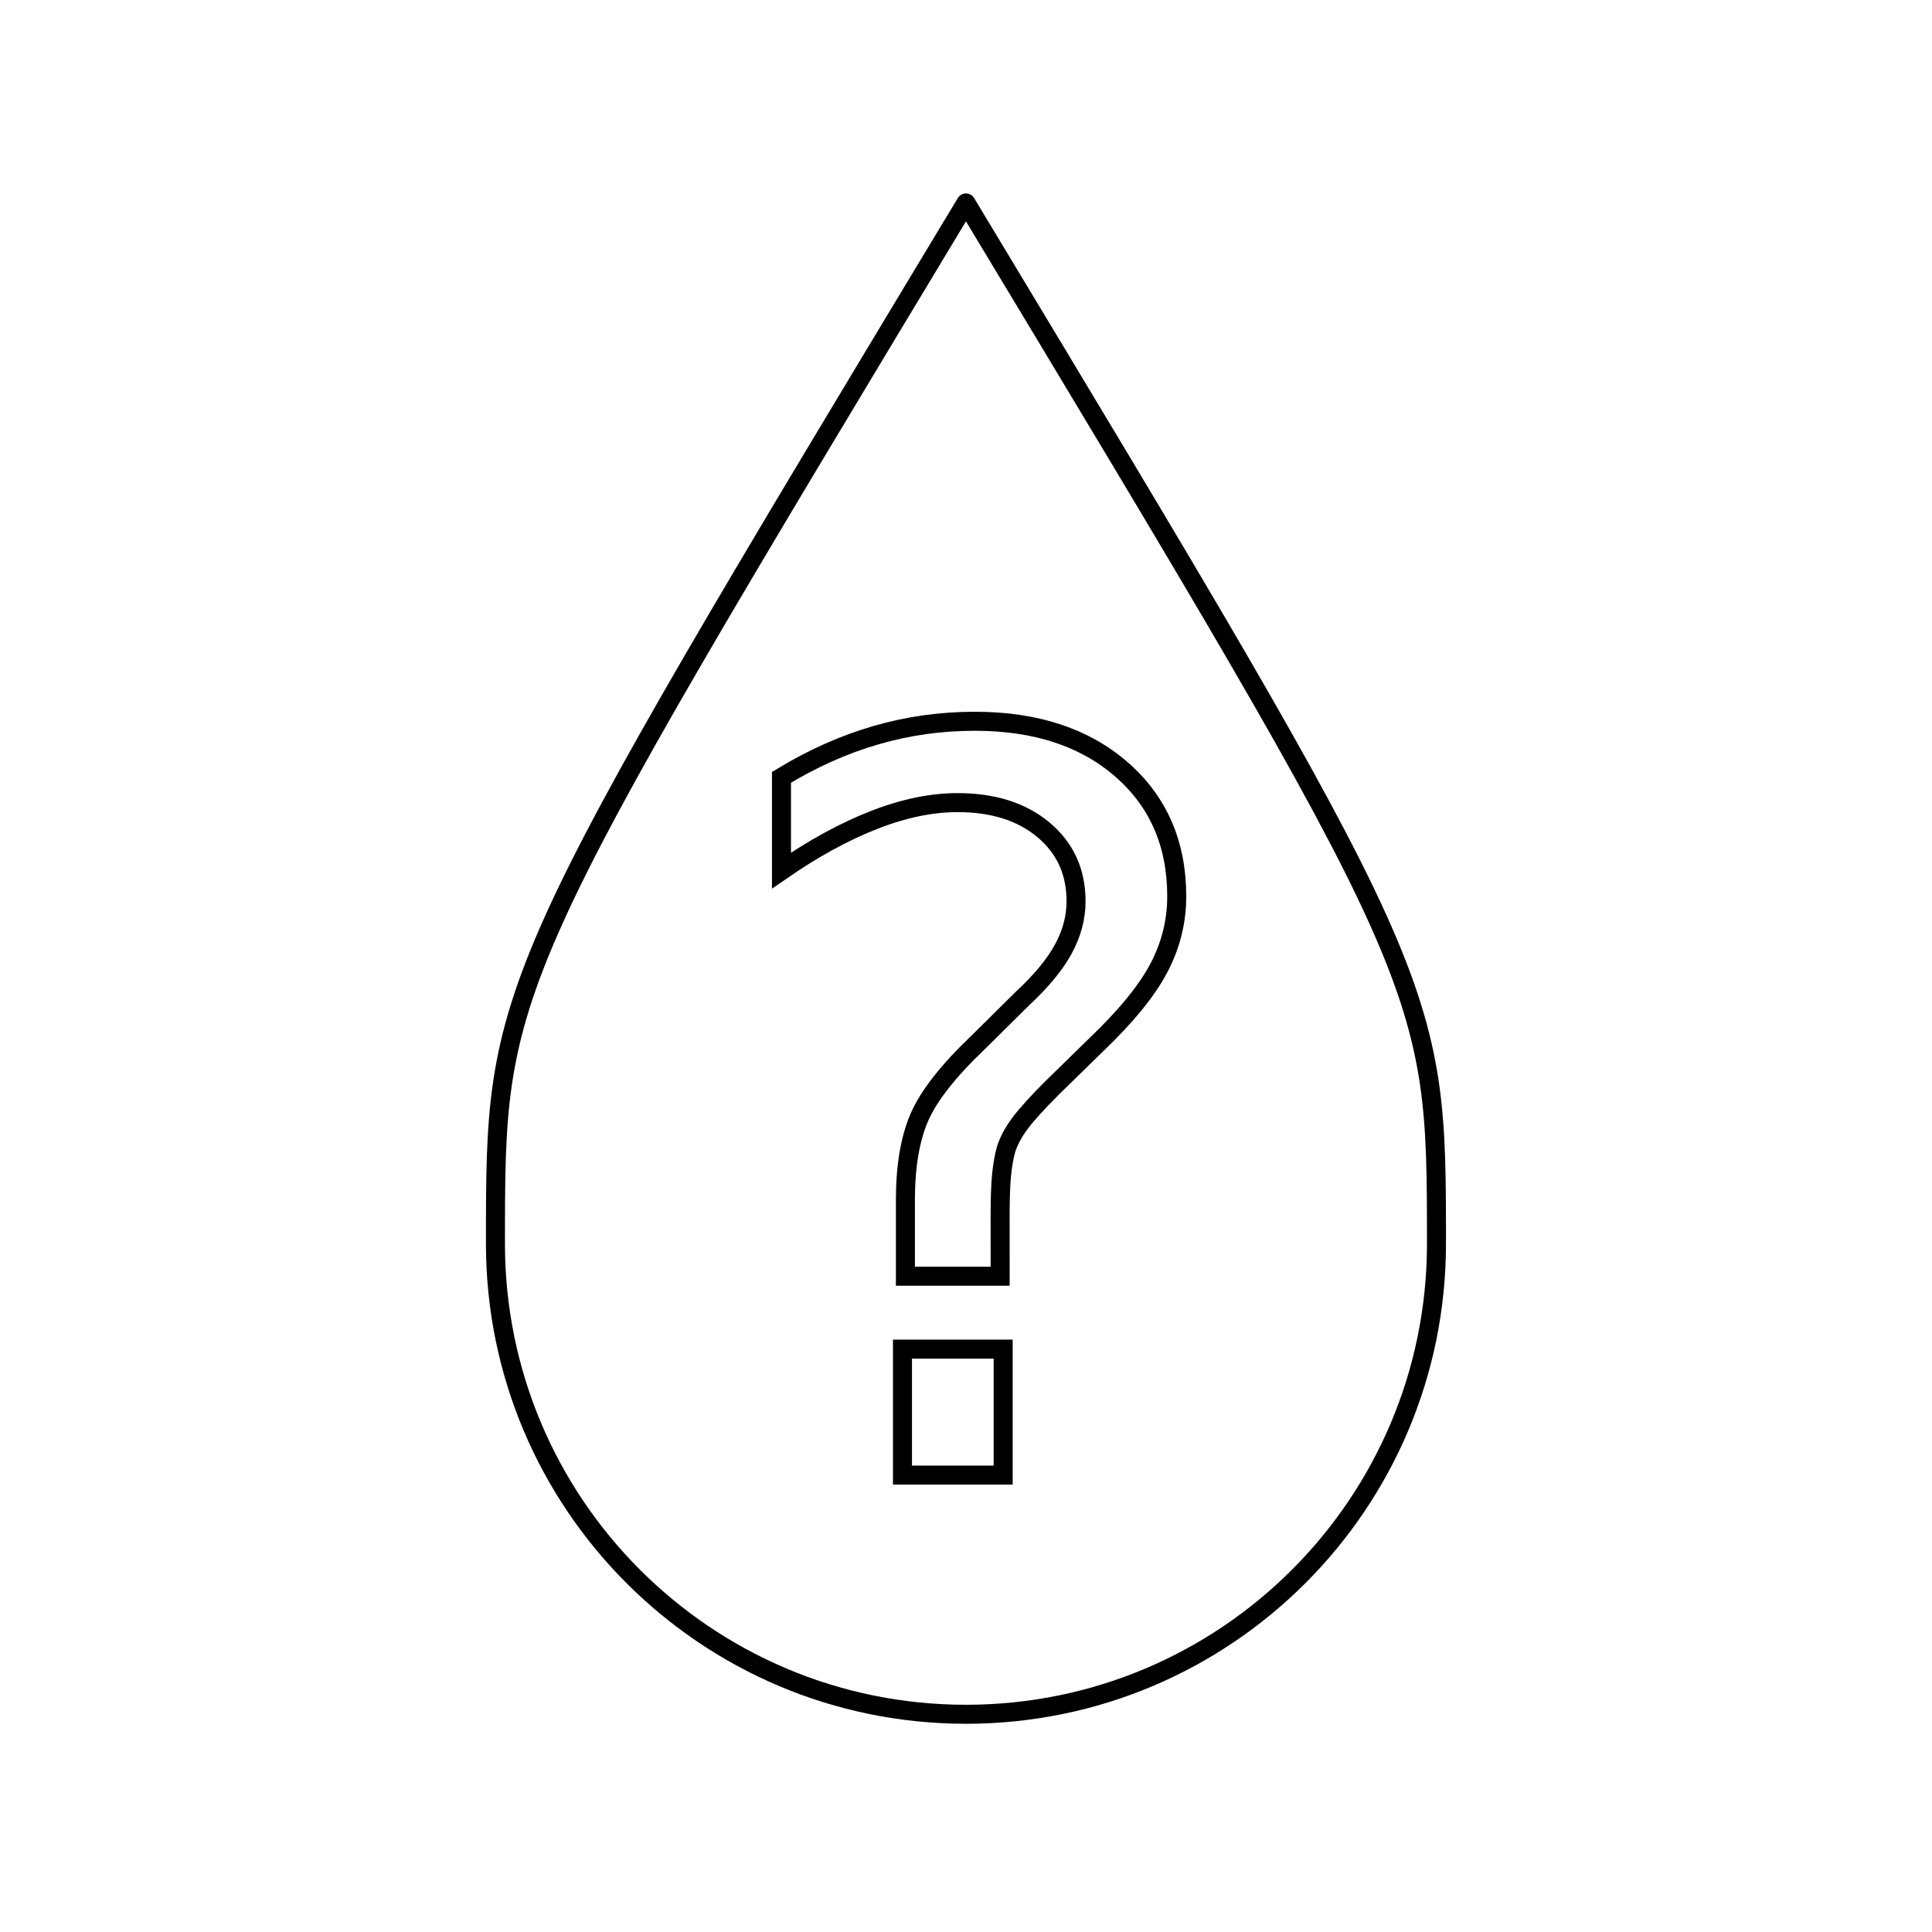
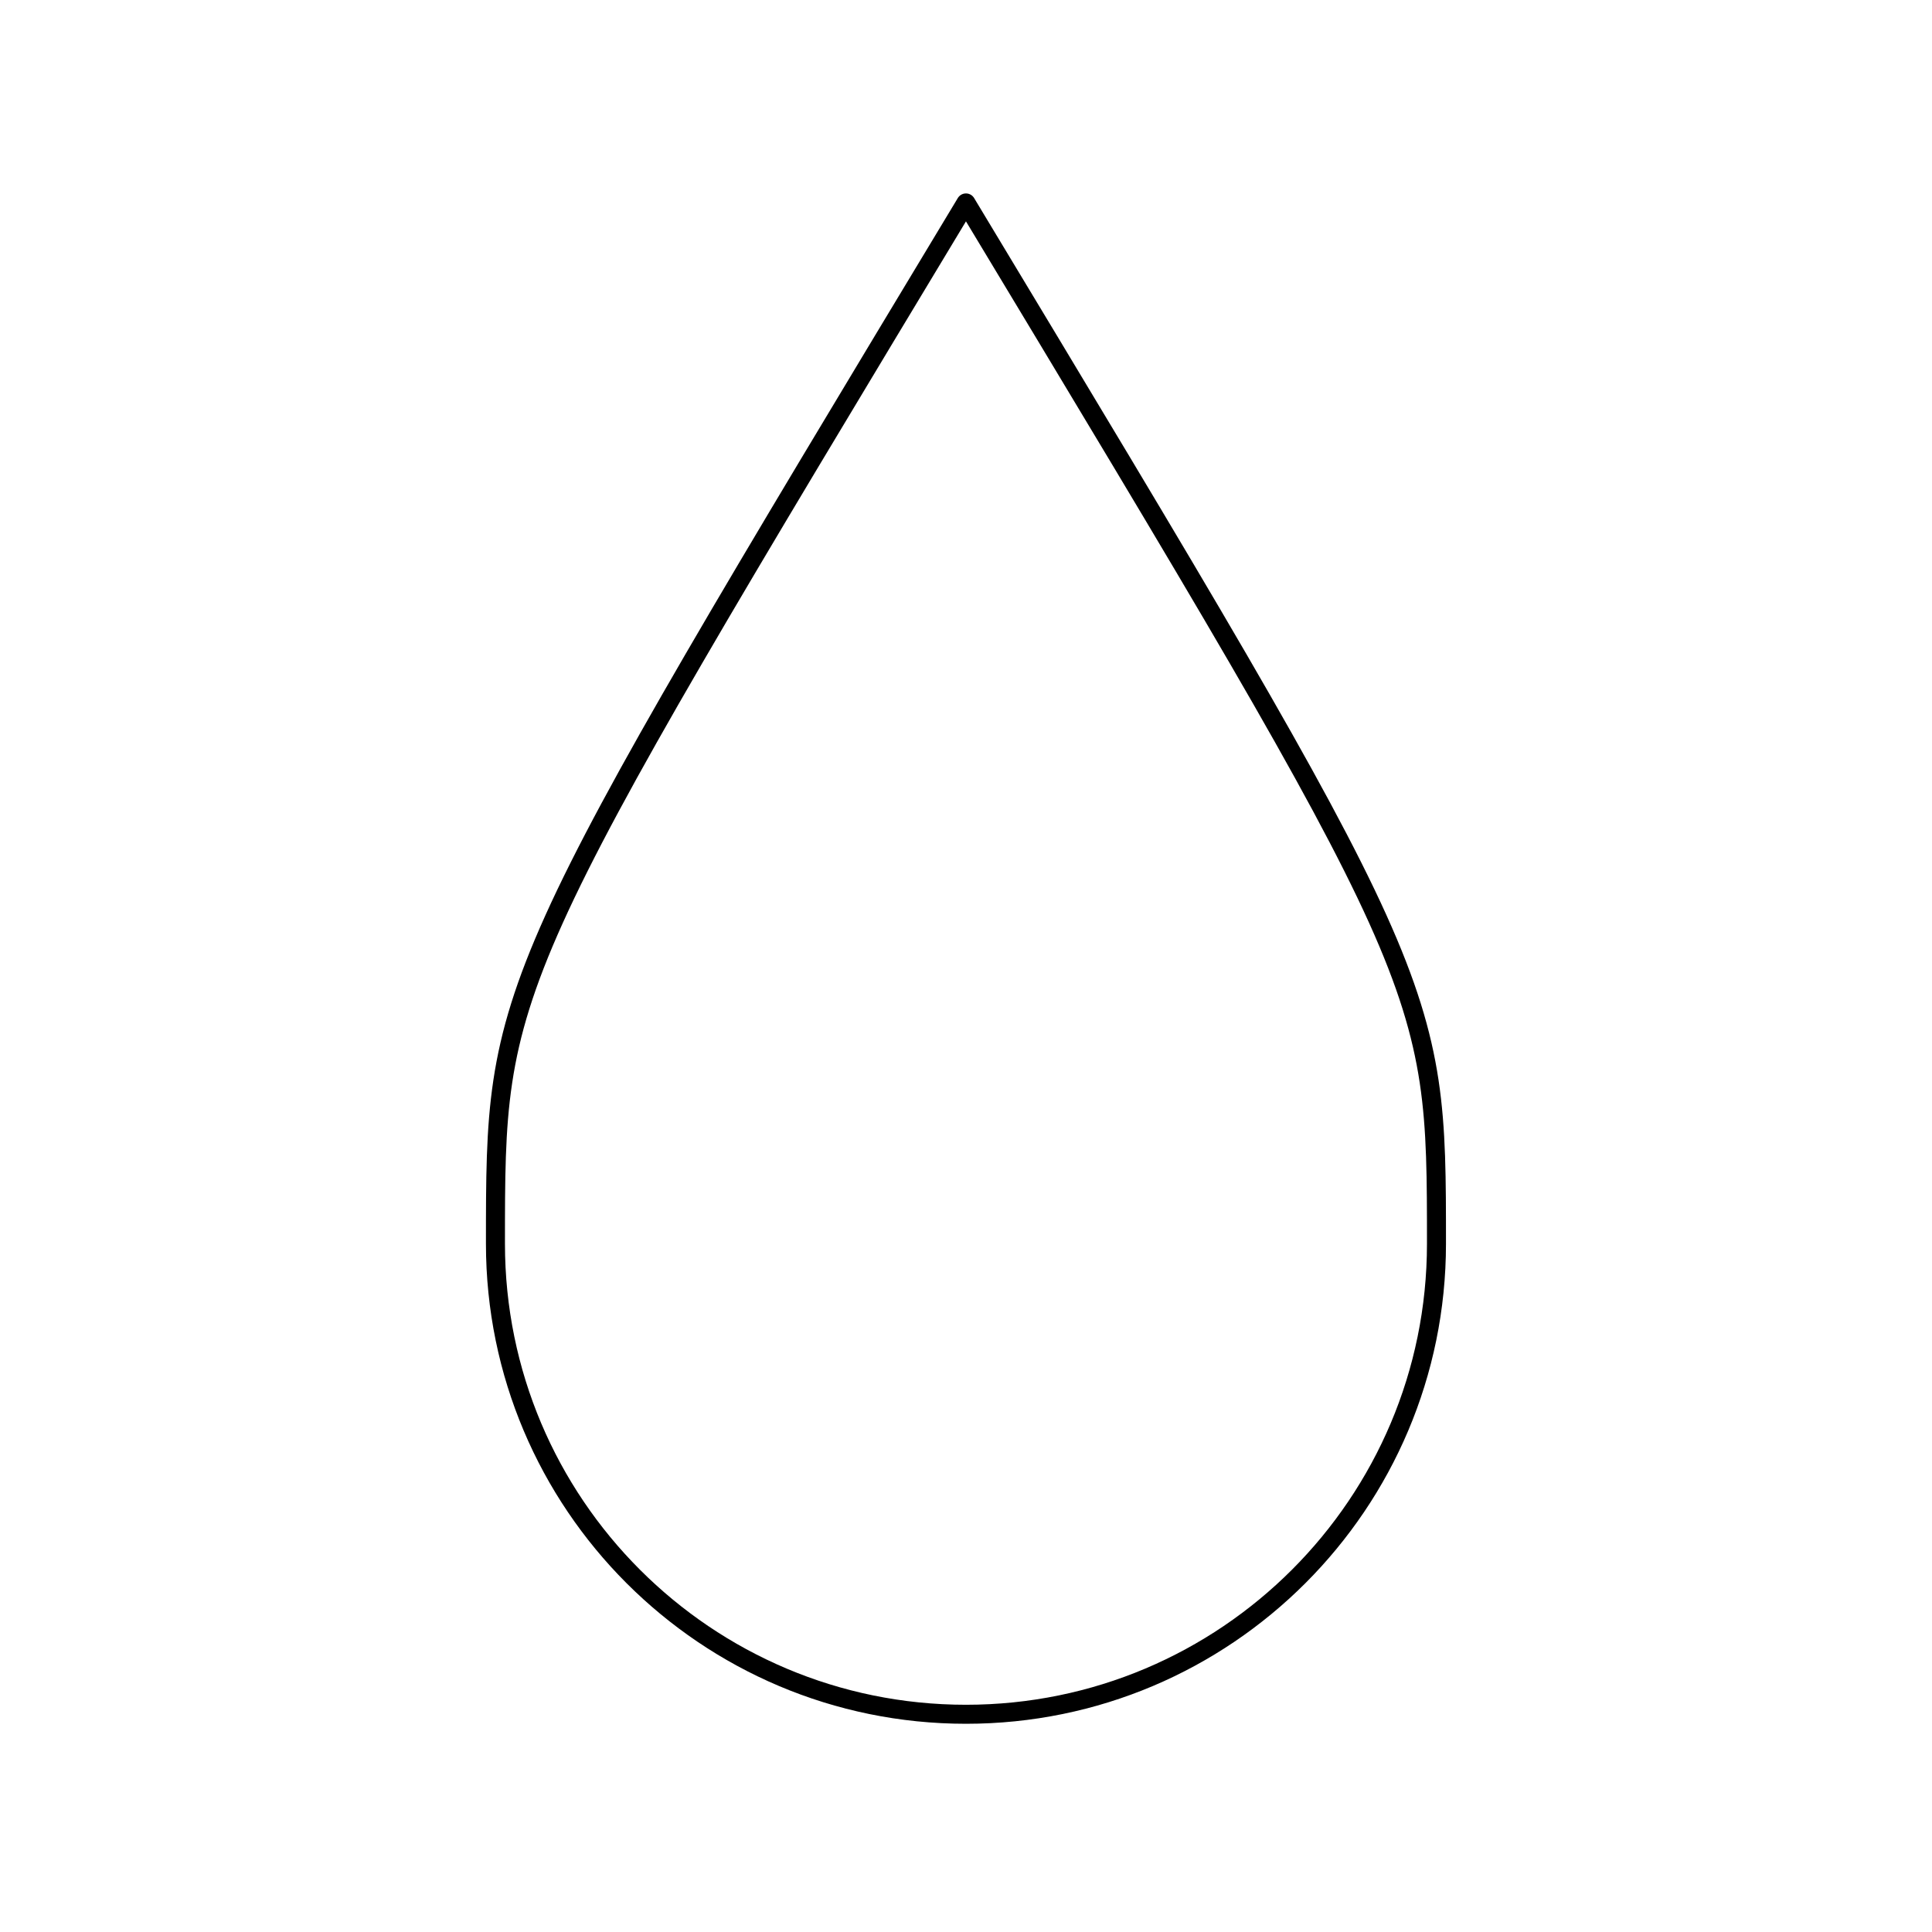
<svg xmlns="http://www.w3.org/2000/svg" width="800px" height="800px" version="1.1" viewBox="144 144 512 512">
  <g fill="none" stroke="#000000" stroke-miterlimit="10">
    <path transform="matrix(5.038 0 0 5.038 148.09 148.09)" d="m74.75 64.613c0 13.669-11.081 24.75-24.75 24.75-13.669 0-24.75-11.081-24.75-24.75 0-13.669 0-13.669 24.75-54.75 24.75 41.081 24.75 41.081 24.75 54.75z" stroke-linejoin="round" />
-     <path transform="matrix(5.038 0 0 5.038 331.77 534.92)" d="m10.201-6.628h5.297v6.628h-5.297zm5.139-3.833h-4.984v-4.016c0-1.757 0.243-3.201 0.729-4.333 0.488-1.13 1.515-2.444 3.083-3.939l2.348-2.323c0.99-0.92 1.706-1.788 2.149-2.605 0.444-0.819 0.667-1.654 0.667-2.506 0-1.548-0.57-2.8-1.709-3.756-1.14-0.957-2.648-1.436-4.525-1.436-1.375 0-2.841 0.305-4.398 0.915-1.557 0.608-3.178 1.494-4.863 2.658v-4.903c1.633-0.992 3.289-1.731 4.968-2.217 1.679-0.488 3.413-0.732 5.204-0.732 3.201 0 5.77 0.844 7.71 2.531 1.939 1.687 2.909 3.914 2.909 6.68 0 1.321-0.313 2.577-0.94 3.768-0.626 1.191-1.723 2.535-3.288 4.032l-2.295 2.242c-0.819 0.817-1.398 1.456-1.737 1.917-0.34 0.461-0.578 0.91-0.716 1.346-0.104 0.364-0.182 0.808-0.236 1.331-0.052 0.521-0.078 1.234-0.078 2.137z" />
  </g>
</svg>